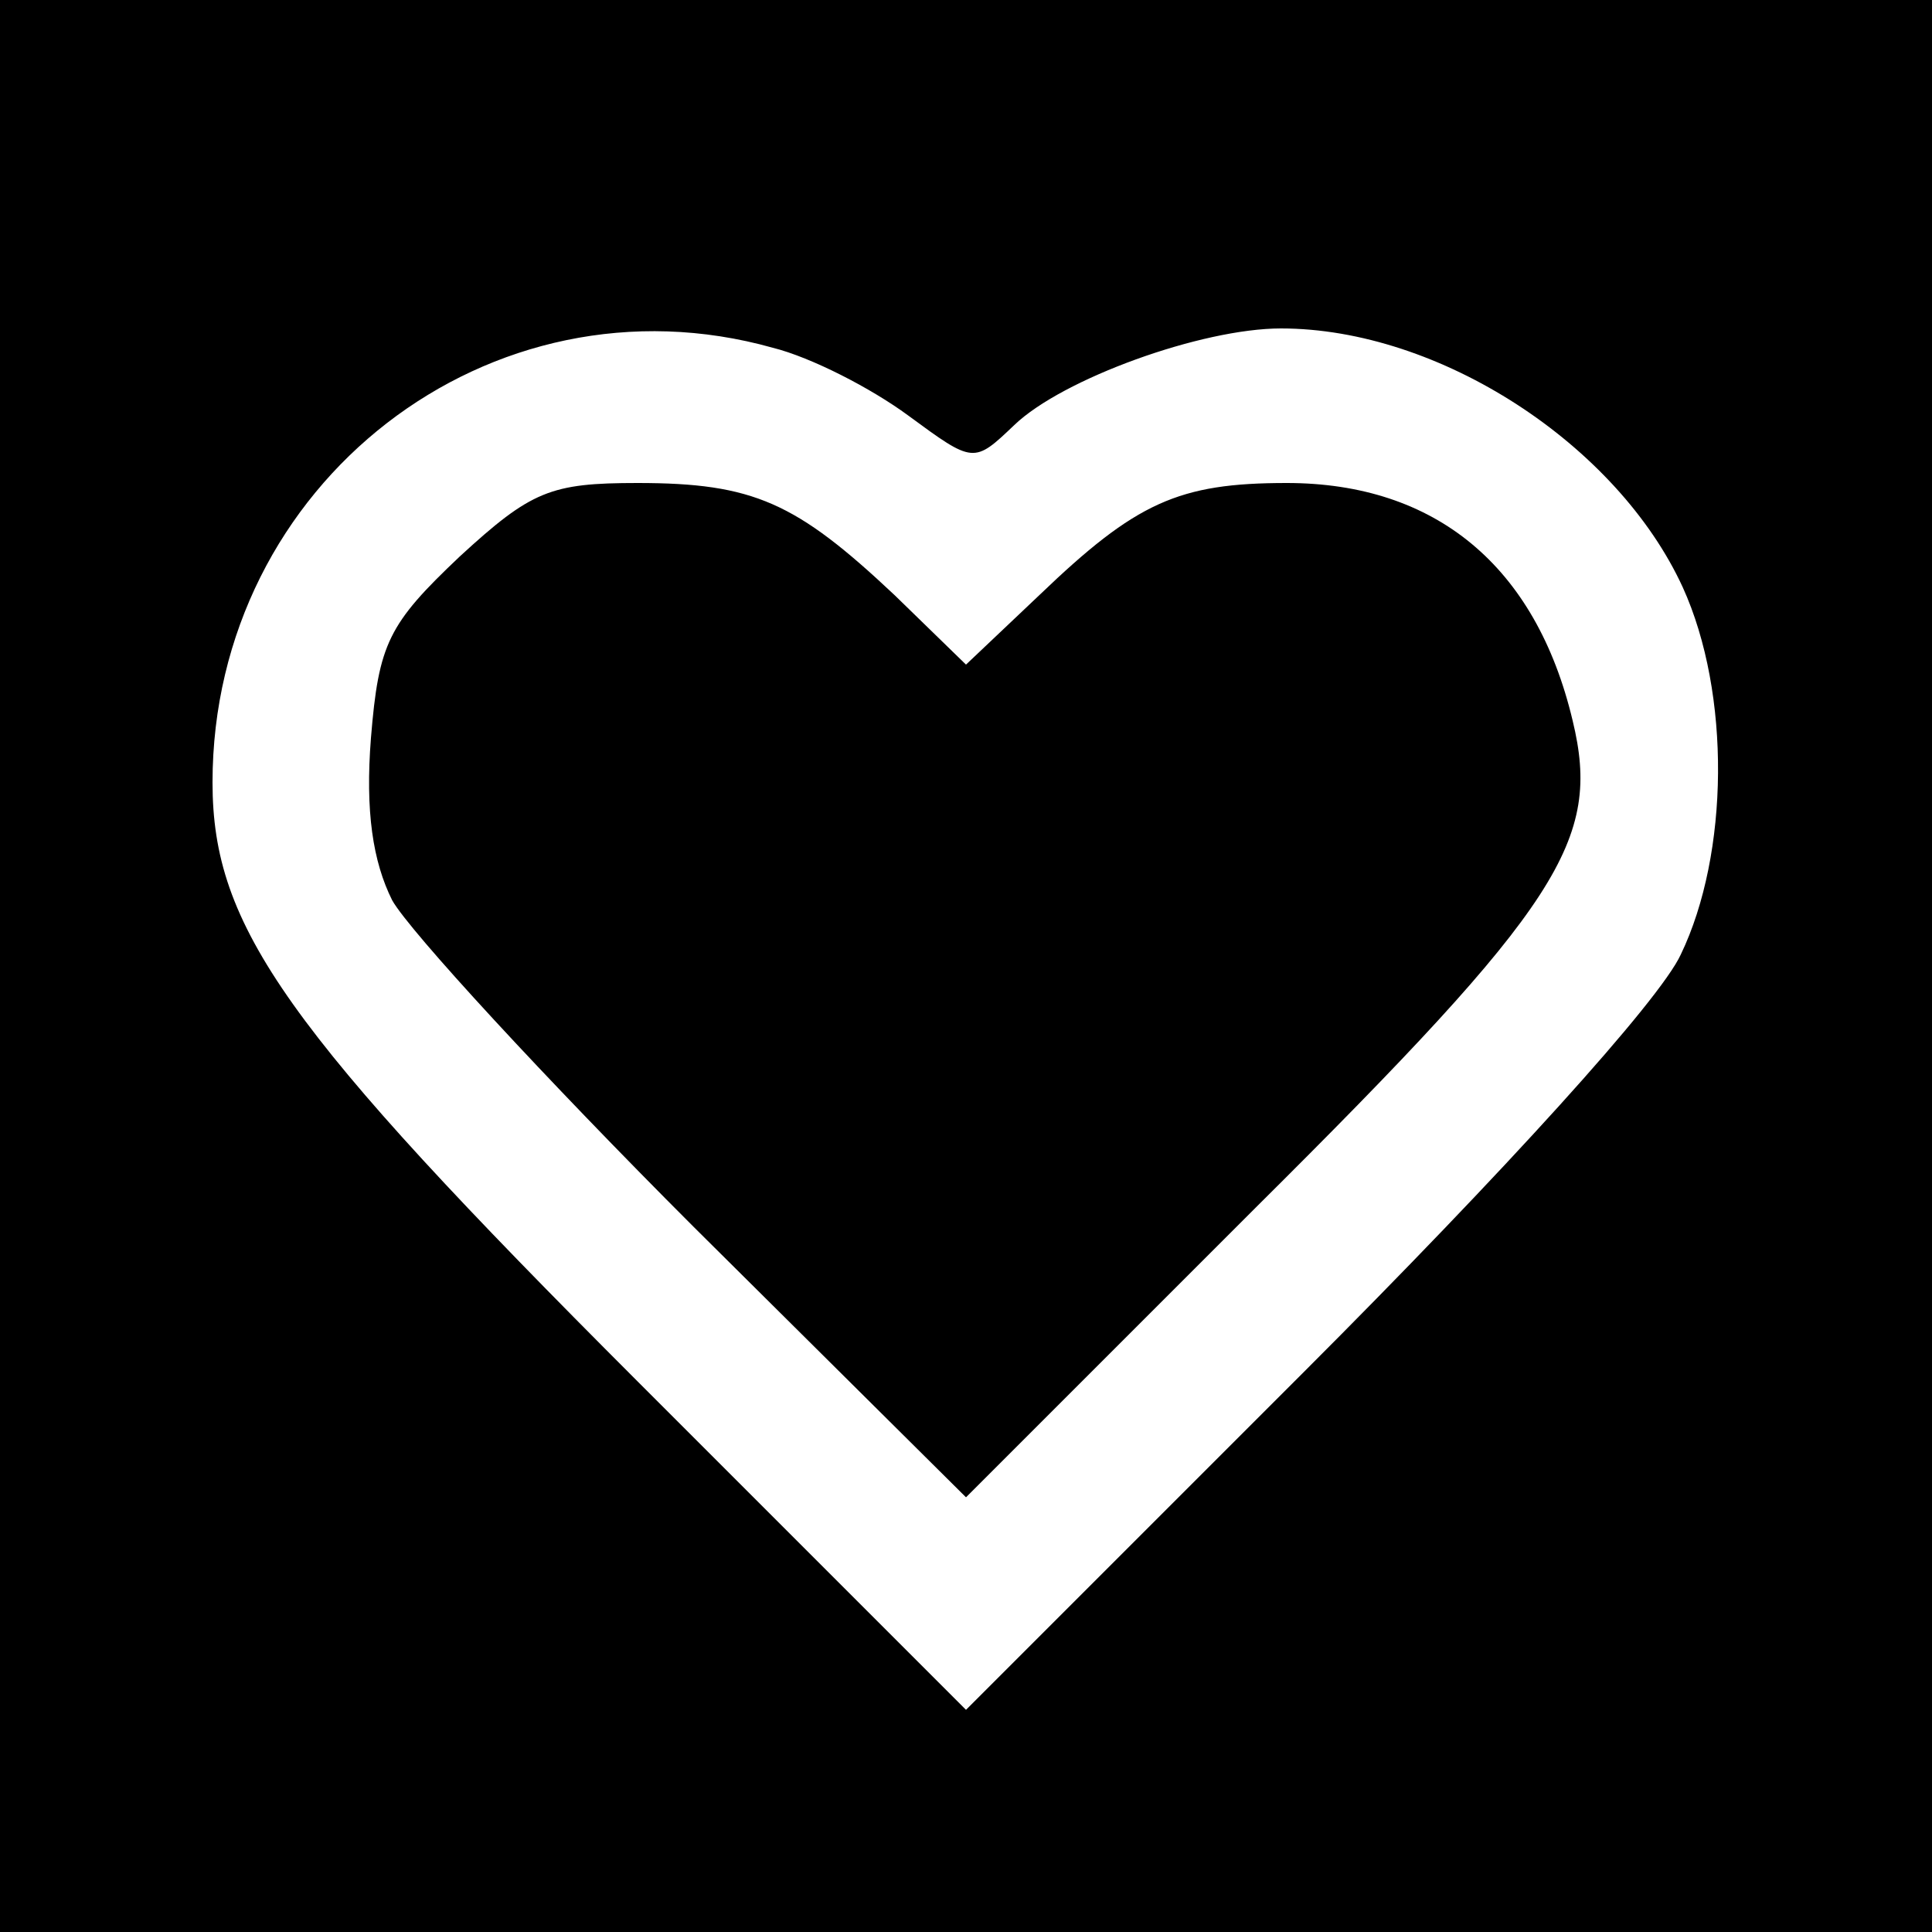
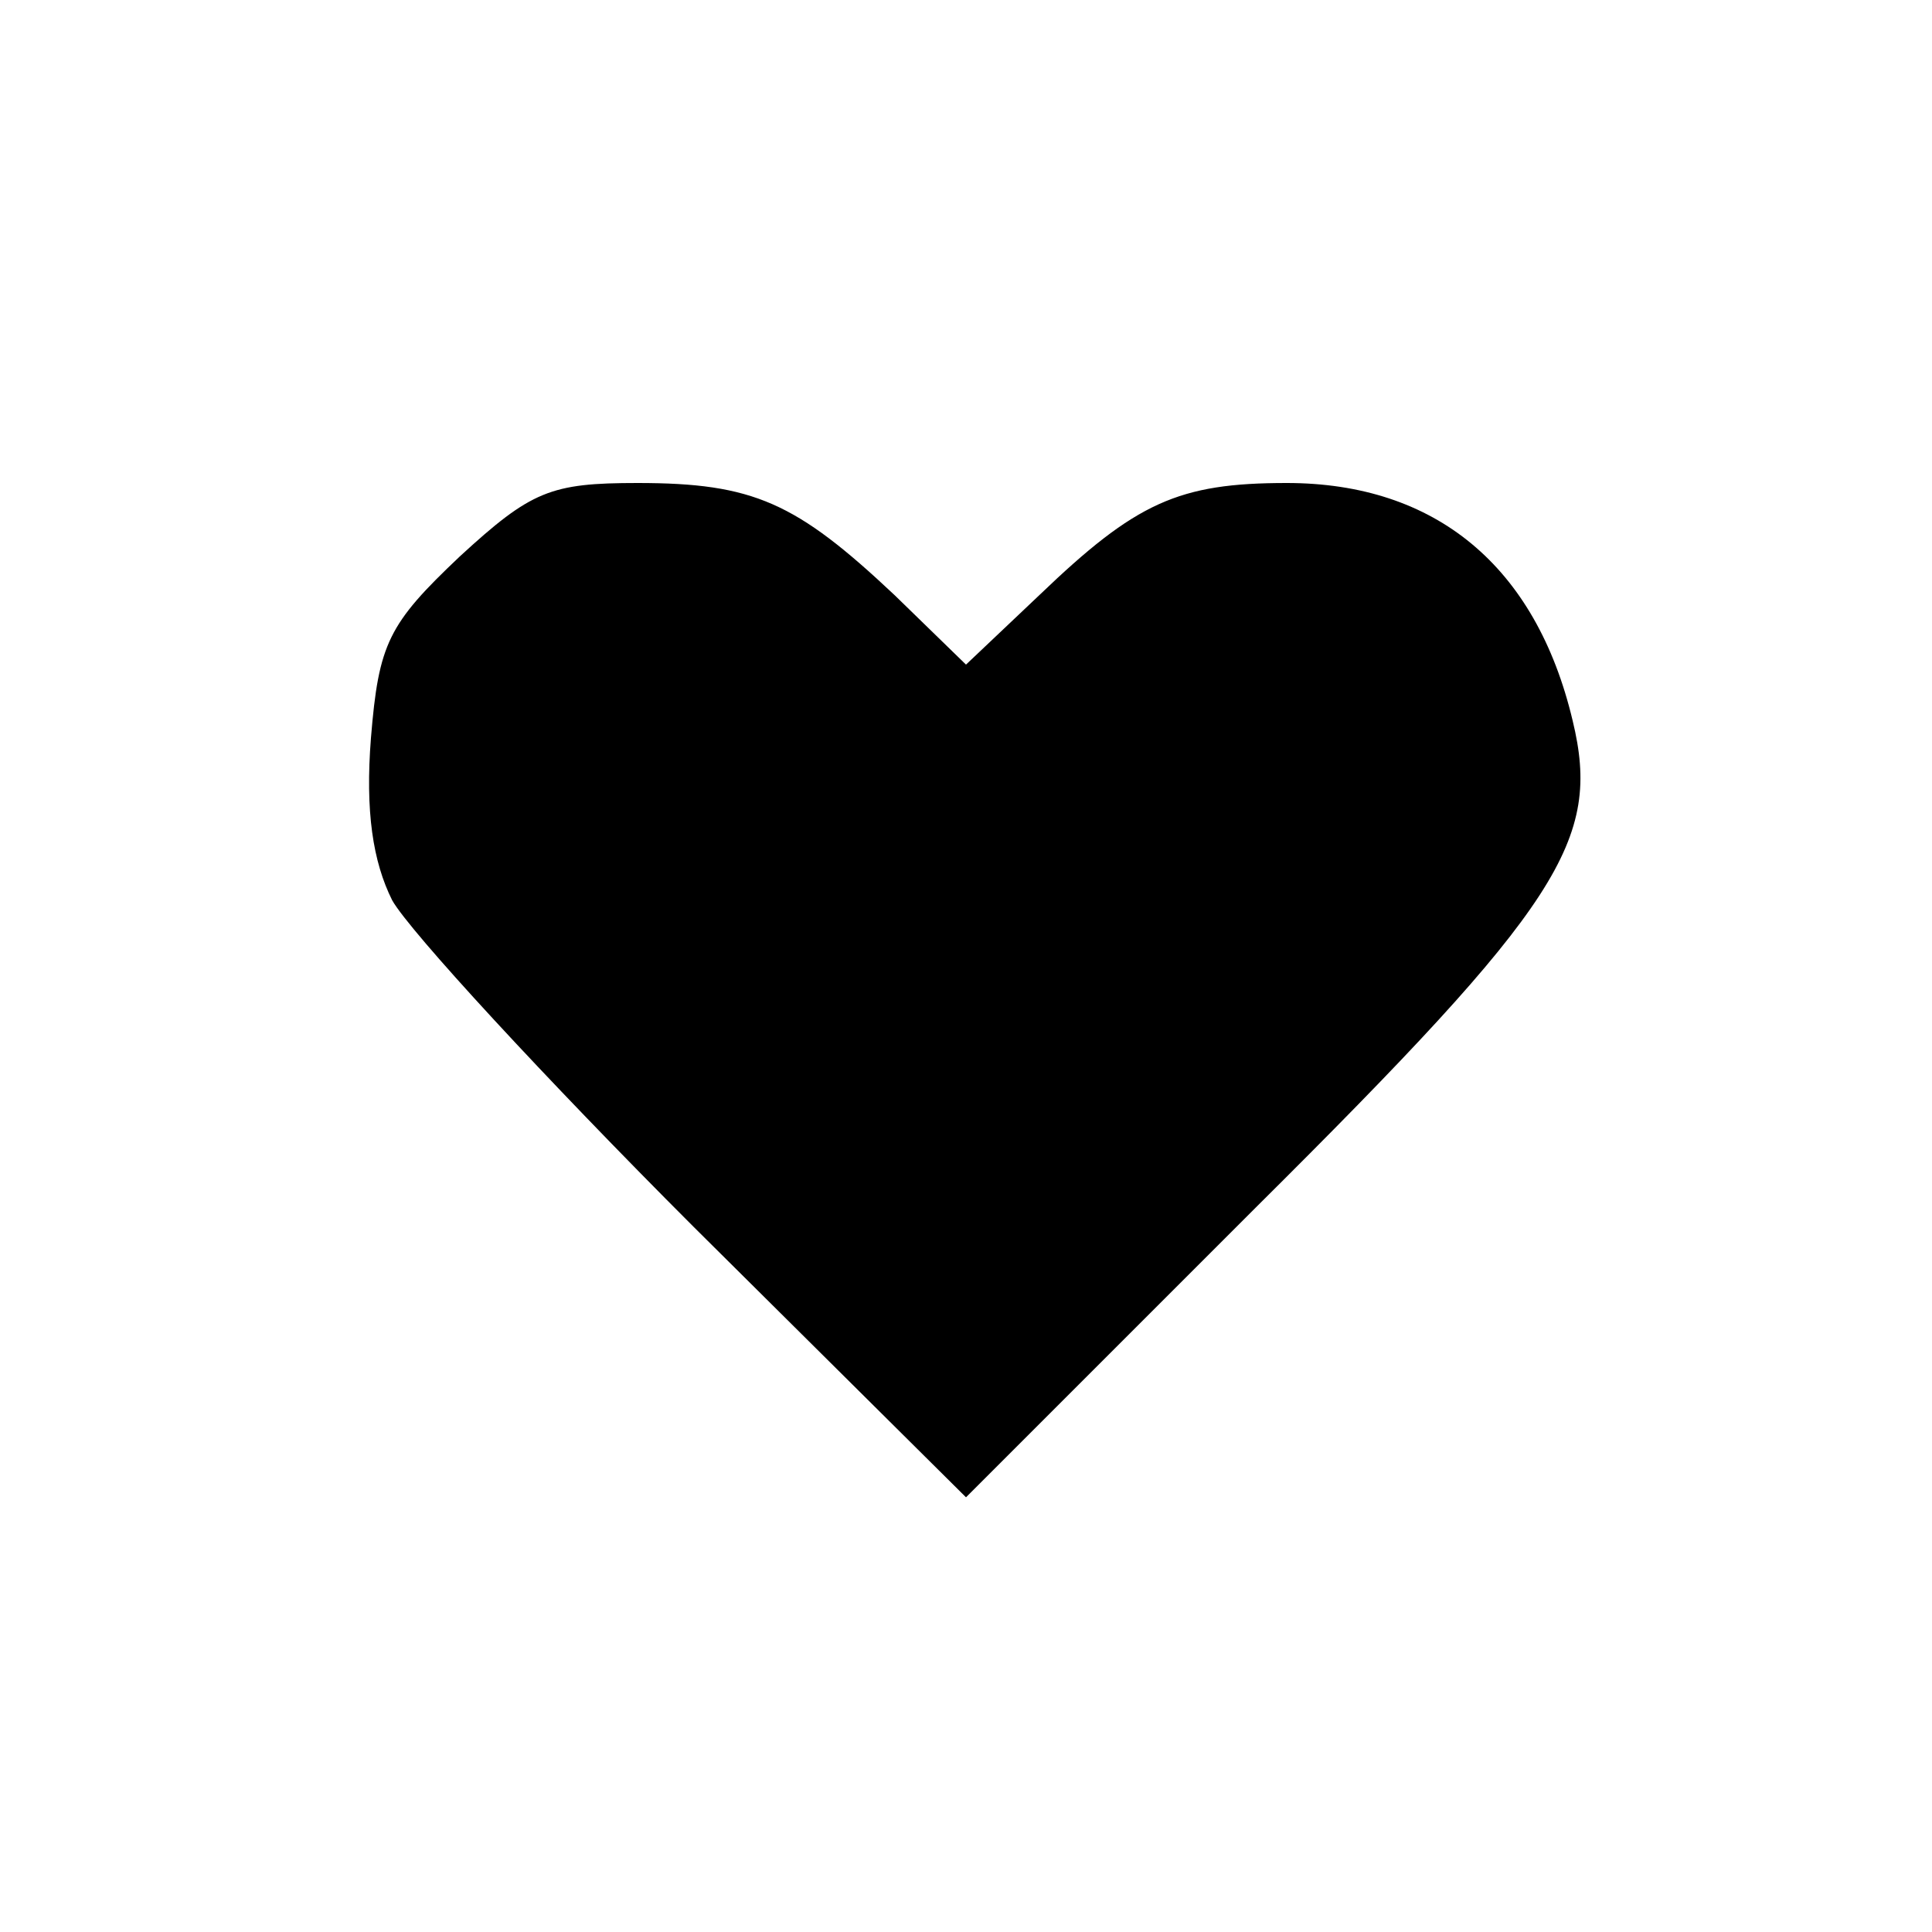
<svg xmlns="http://www.w3.org/2000/svg" version="1.0" width="100pt" height="100pt" viewBox="0 0 100 100" preserveAspectRatio="xMidYMid meet">
  <g transform="translate(0,100) scale(0.1,-0.1)" fill="#000000" stroke="none">
-     <path d="M0 500 l0 -500 500 0 500 0 0 500 0 500 -500 0 -500 0 0 -500z m400 320 c20 -5 51 -21 70 -35 34 -25 34 -25 55 -5 25 24 97 50 138 50 82 0 174 -60 208 -134 25 -55 24 -138 -1 -190 -11 -24 -92 -113 -195 -216 l-175 -175 -170 170 c-182 182 -220 235 -220 310 0 155 144 266 290 225z" />
    <path d="M238 712 c-37 -35 -42 -45 -46 -94 -3 -38 1 -64 11 -84 9 -16 79 -92 156 -169 l141 -140 150 150 c158 157 179 190 164 252 -19 80 -71 123 -148 123 -56 0 -78 -10 -128 -58 l-38 -36 -37 36 c-51 48 -73 58 -133 58 -45 0 -55 -4 -92 -38z" />
  </g>
</svg>